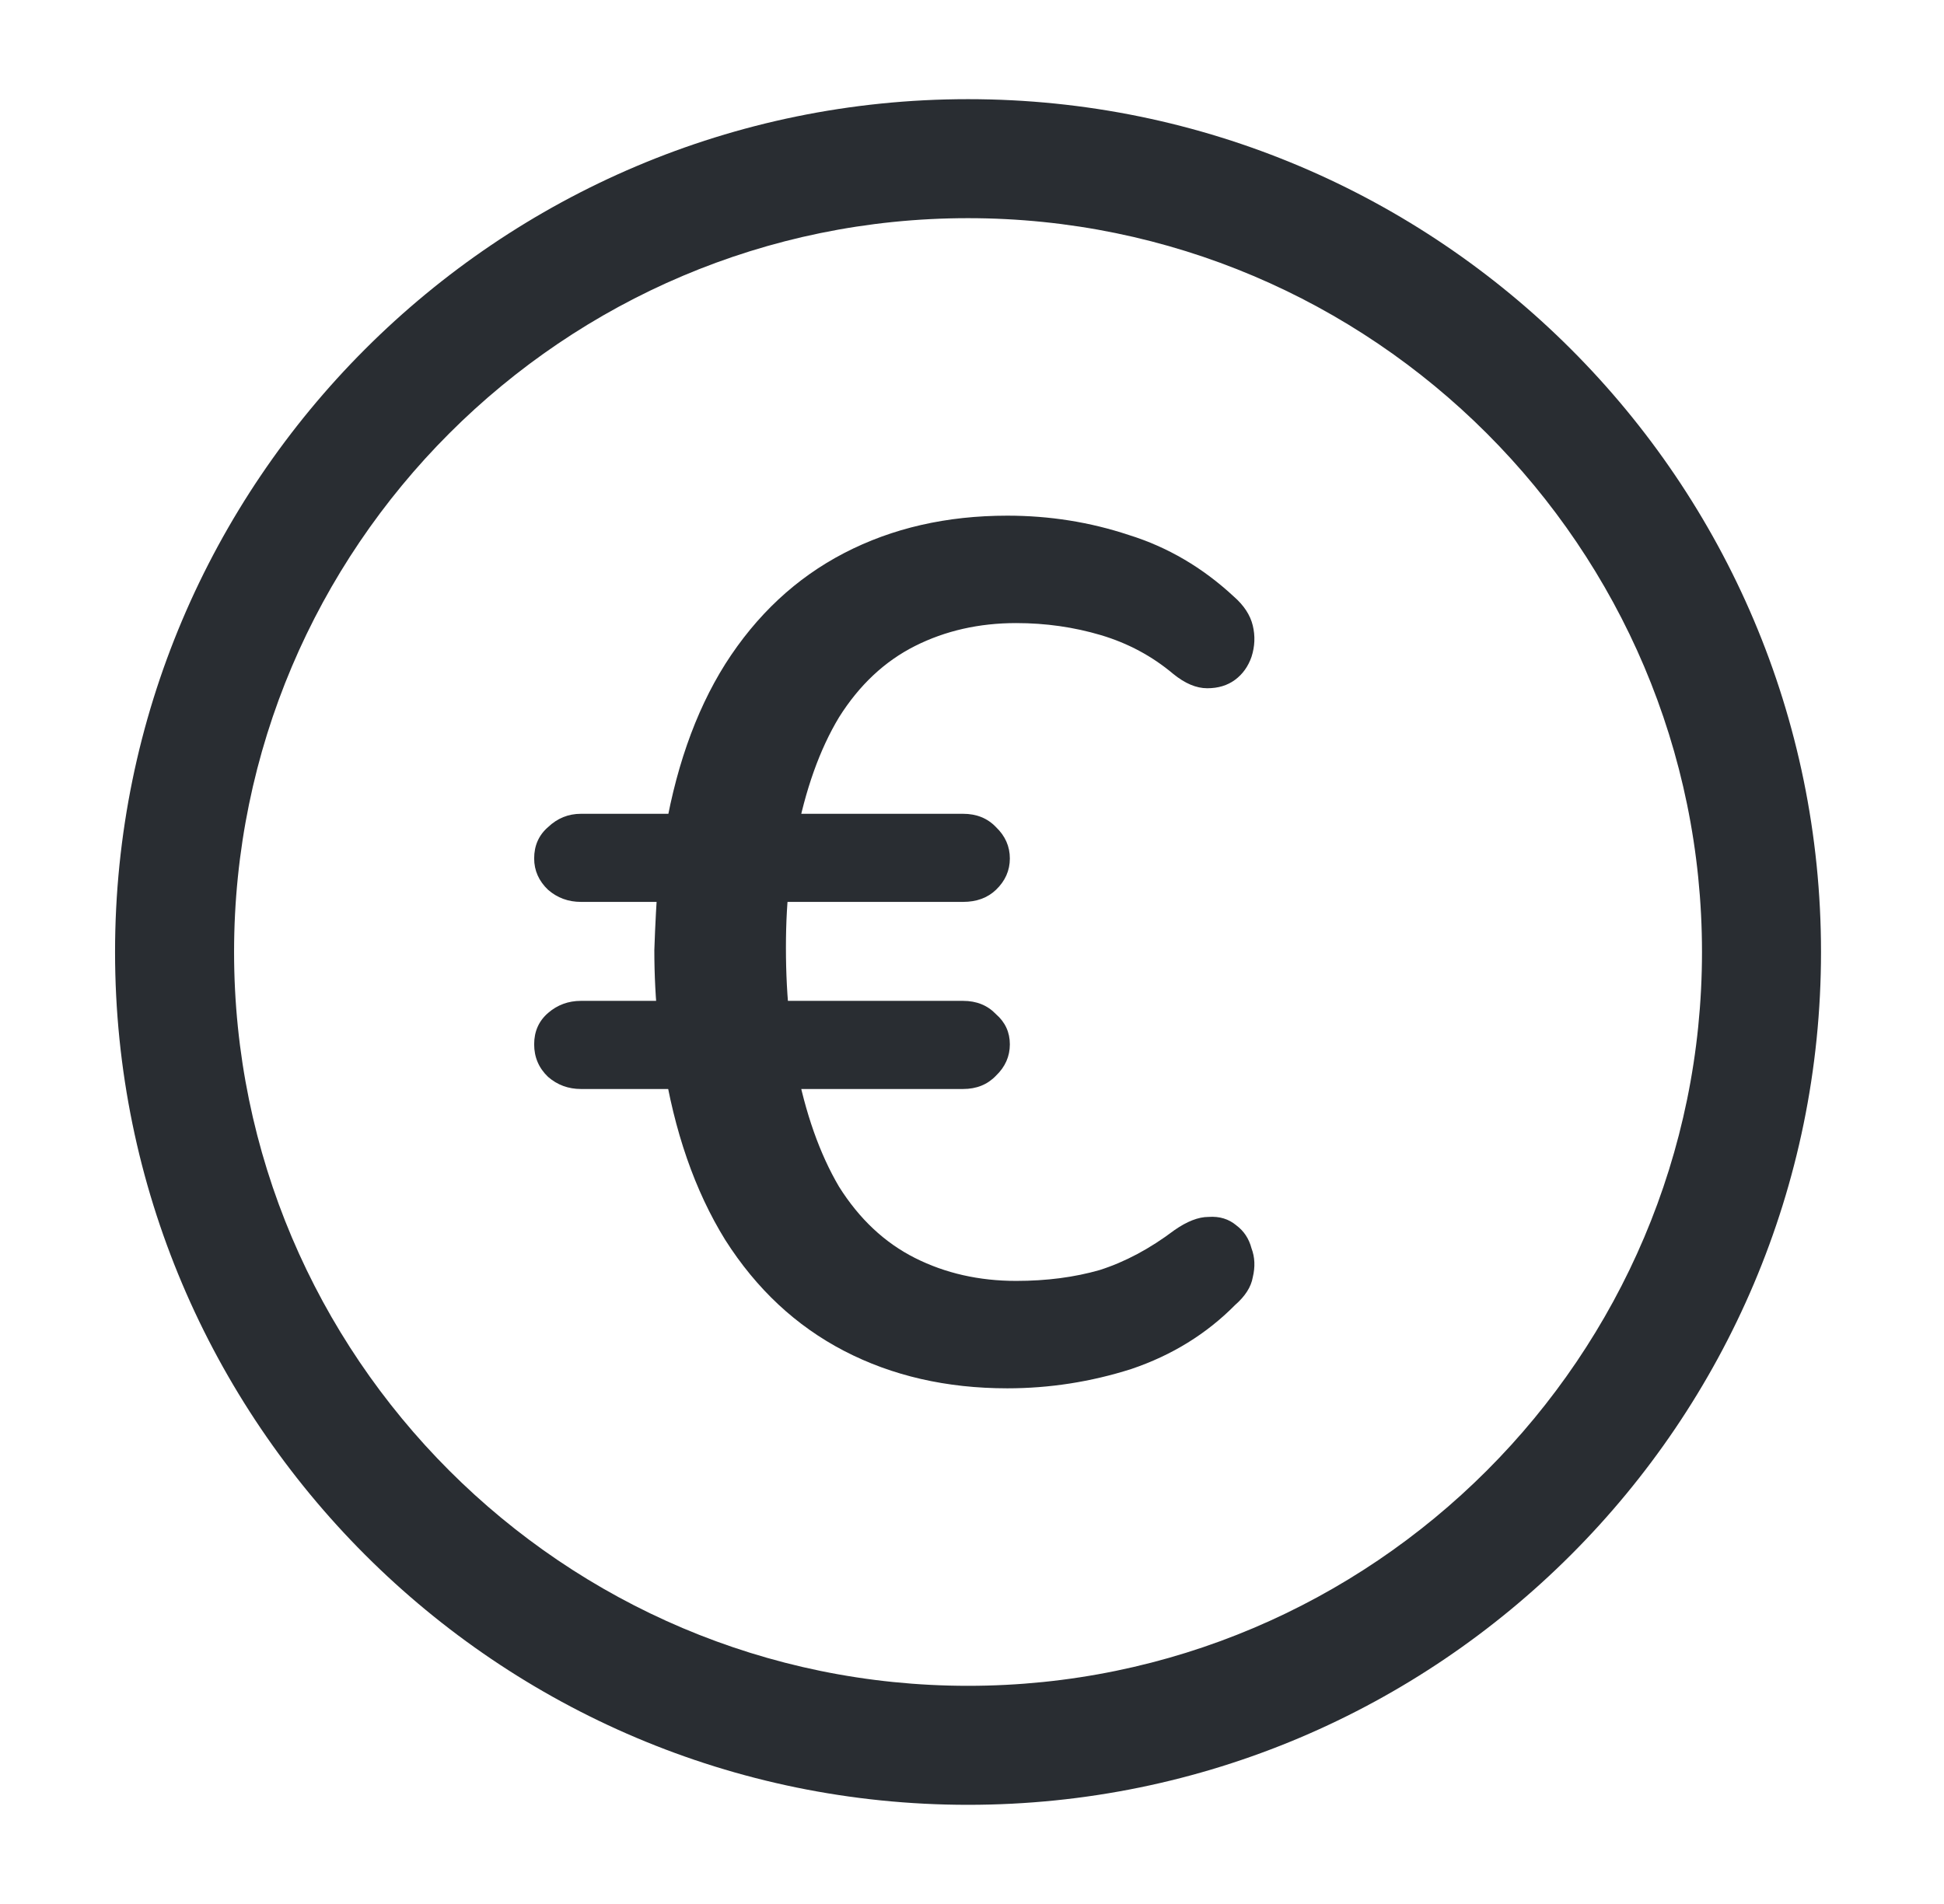
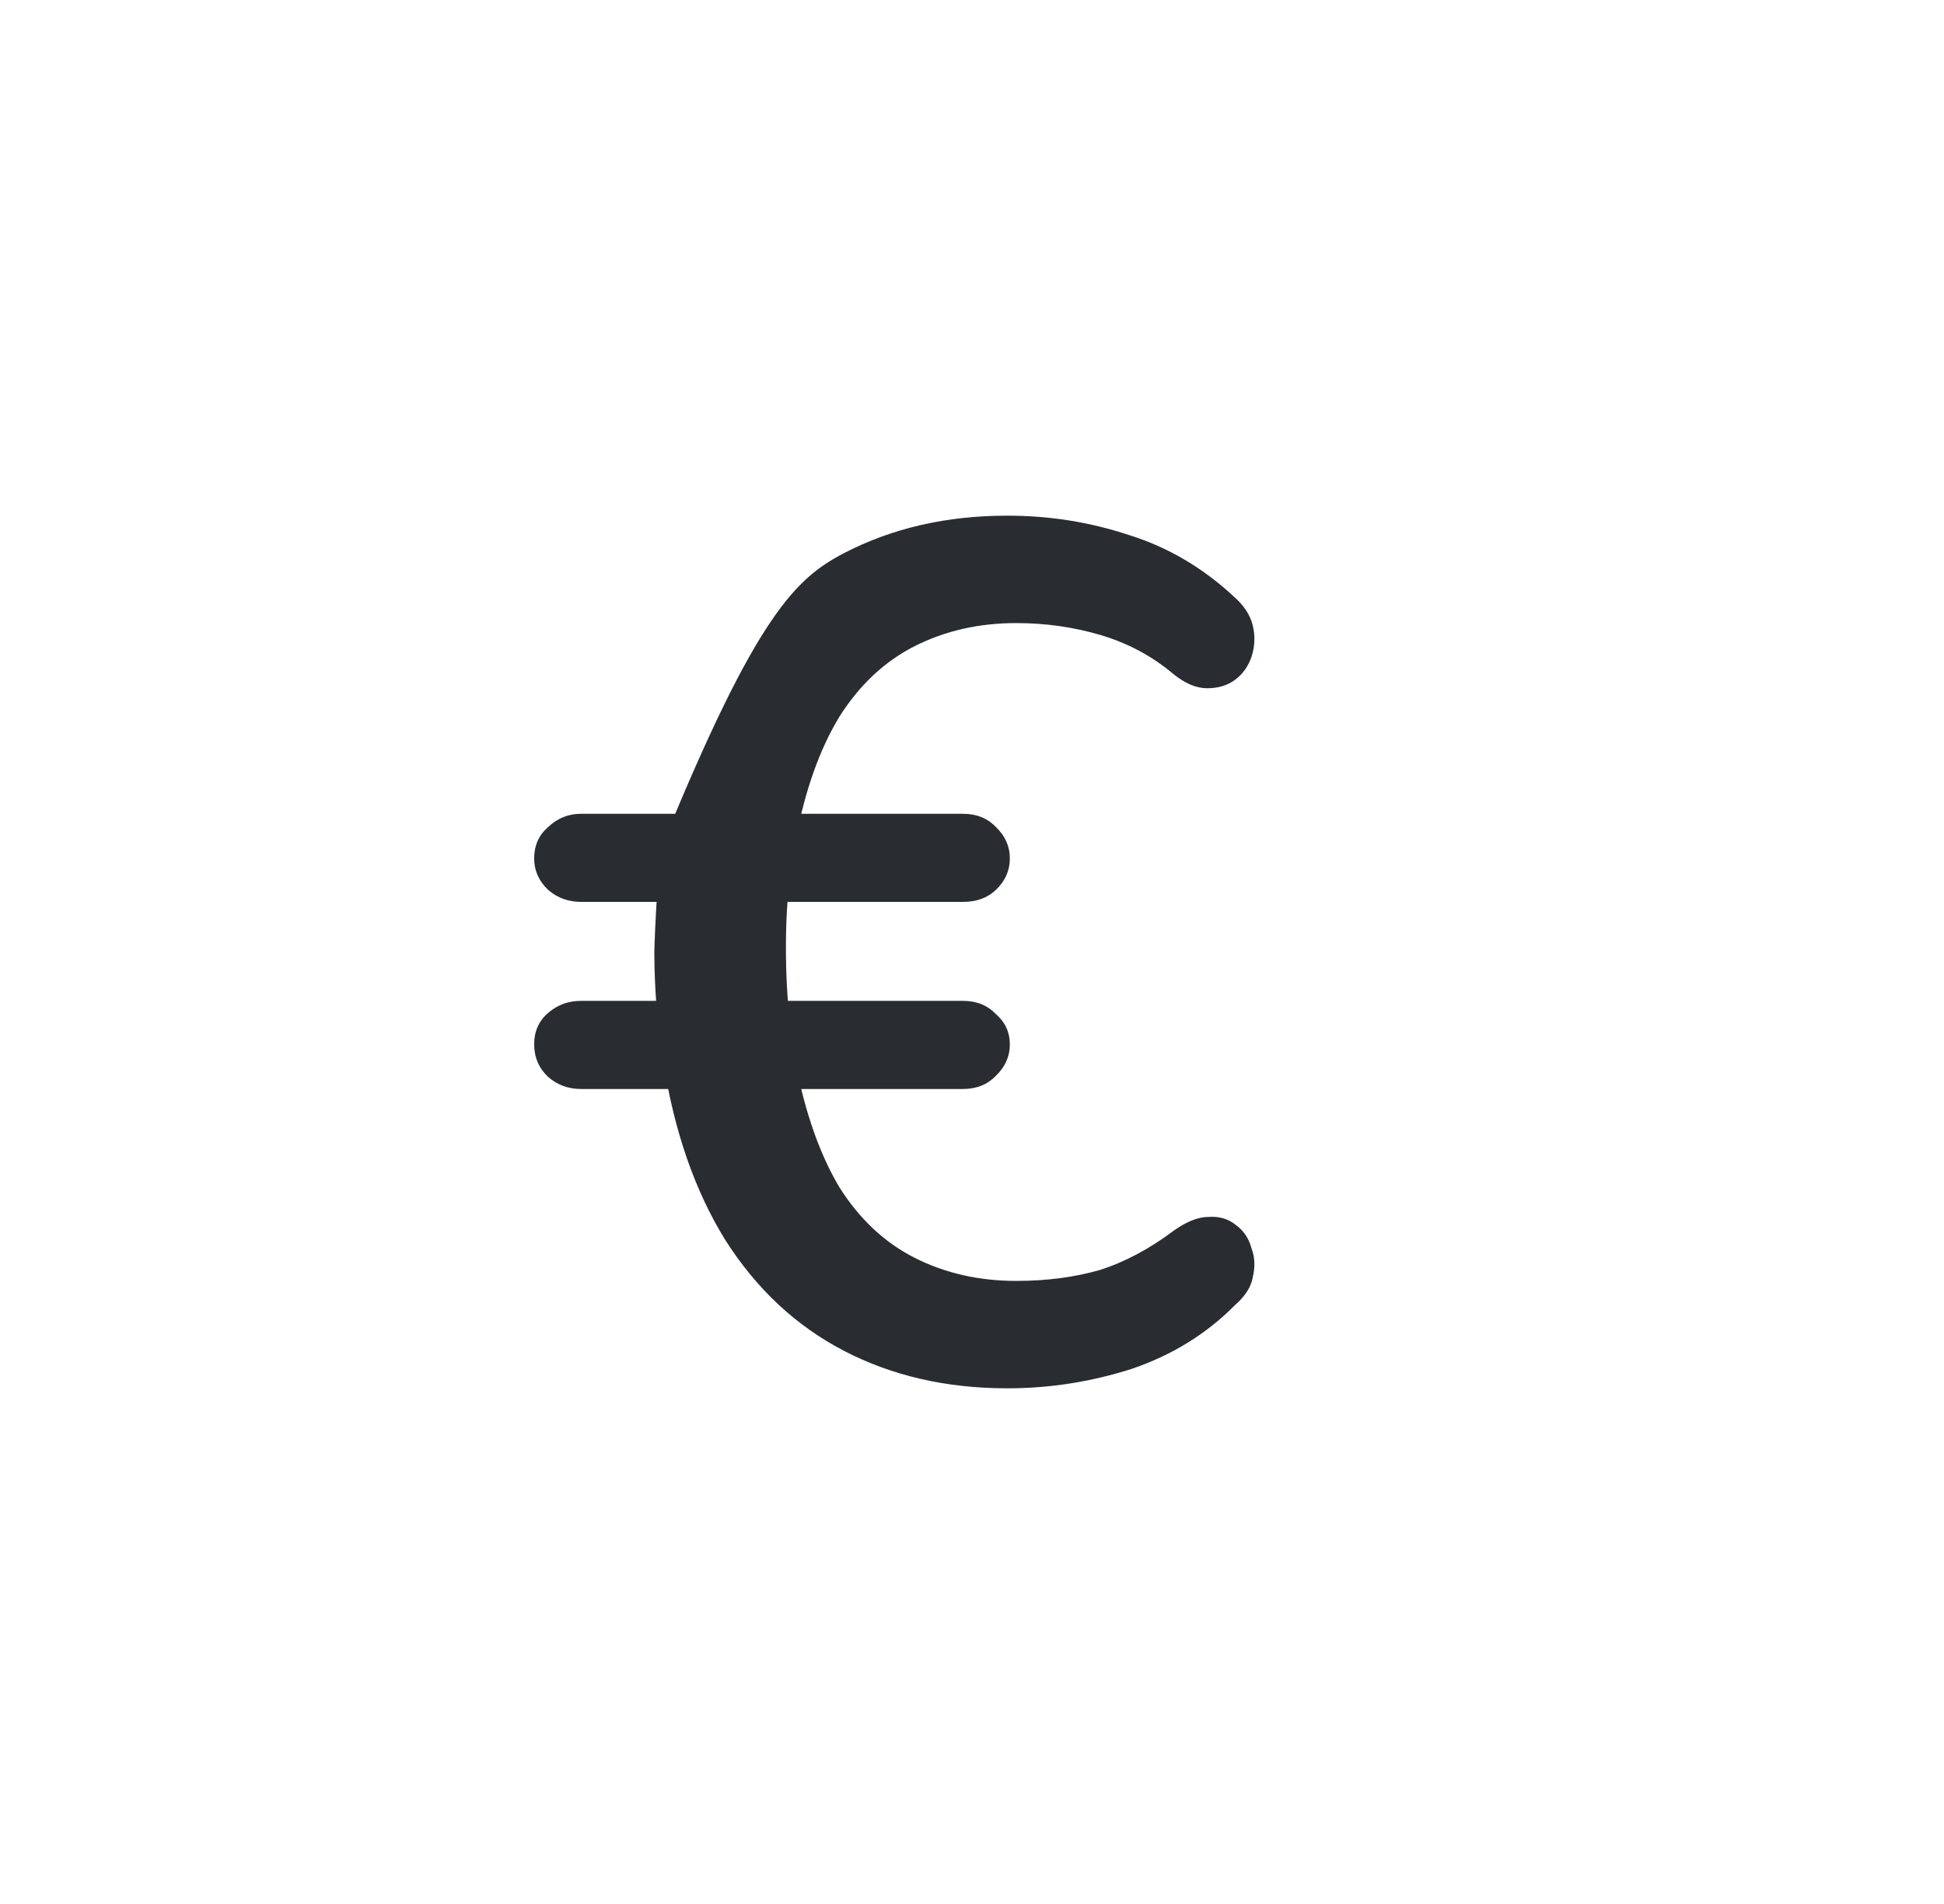
<svg xmlns="http://www.w3.org/2000/svg" width="49" height="48" viewBox="0 0 49 48" fill="none">
-   <path d="M24.4 45.5C12.54 45.5 2.9 35.86 2.9 24C2.9 12.14 12.54 2.5 24.4 2.5C36.26 2.5 45.9 12.14 45.9 24C45.9 35.86 36.26 45.5 24.4 45.5ZM24.4 5.5C14.2 5.5 5.9 13.8 5.9 24C5.9 34.2 14.2 42.5 24.4 42.5C34.6 42.5 42.9 34.2 42.9 24C42.9 13.8 34.6 5.5 24.4 5.5Z" fill="#292D32" />
-   <path d="M25.39 35C23.86 35 22.489 34.686 21.277 34.057C20.065 33.428 19.066 32.495 18.279 31.257C17.514 30.02 16.993 28.519 16.717 26.754L17.195 27.454H14.644C14.325 27.454 14.049 27.352 13.815 27.149C13.581 26.926 13.464 26.652 13.464 26.328C13.464 26.003 13.581 25.739 13.815 25.537C14.049 25.334 14.325 25.232 14.644 25.232H17.067L16.589 25.811C16.525 25.202 16.493 24.583 16.493 23.954C16.515 23.305 16.547 22.707 16.589 22.159L17.099 22.737H14.644C14.325 22.737 14.049 22.636 13.815 22.433C13.581 22.21 13.464 21.946 13.464 21.642C13.464 21.317 13.581 21.053 13.815 20.851C14.049 20.628 14.325 20.516 14.644 20.516H17.354L16.717 21.246C16.993 19.461 17.514 17.96 18.279 16.743C19.066 15.505 20.065 14.572 21.277 13.943C22.489 13.314 23.86 13 25.39 13C26.453 13 27.474 13.162 28.452 13.487C29.43 13.791 30.312 14.308 31.099 15.039C31.354 15.262 31.513 15.505 31.577 15.769C31.641 16.033 31.63 16.297 31.545 16.56C31.46 16.804 31.322 16.996 31.131 17.138C30.939 17.28 30.706 17.351 30.429 17.351C30.153 17.351 29.866 17.23 29.568 16.986C29.037 16.54 28.431 16.215 27.75 16.012C27.07 15.81 26.358 15.708 25.614 15.708C24.678 15.708 23.828 15.901 23.063 16.286C22.297 16.672 21.66 17.27 21.149 18.082C20.66 18.893 20.299 19.907 20.065 21.125L19.491 20.516H24.274C24.615 20.516 24.891 20.628 25.104 20.851C25.337 21.074 25.454 21.337 25.454 21.642C25.454 21.946 25.337 22.21 25.104 22.433C24.891 22.636 24.615 22.737 24.274 22.737H19.268L19.906 22.189C19.842 22.676 19.81 23.244 19.81 23.893C19.81 24.543 19.842 25.151 19.906 25.719L19.268 25.232H24.274C24.615 25.232 24.891 25.344 25.104 25.567C25.337 25.77 25.454 26.023 25.454 26.328C25.454 26.632 25.337 26.896 25.104 27.119C24.891 27.342 24.615 27.454 24.274 27.454H19.65L20.065 26.845C20.299 28.062 20.66 29.087 21.149 29.918C21.66 30.73 22.297 31.328 23.063 31.714C23.828 32.099 24.678 32.292 25.614 32.292C26.379 32.292 27.081 32.201 27.718 32.018C28.356 31.815 28.983 31.48 29.6 31.014C29.919 30.791 30.206 30.679 30.461 30.679C30.737 30.659 30.971 30.73 31.163 30.892C31.354 31.034 31.481 31.227 31.545 31.47C31.63 31.693 31.641 31.937 31.577 32.201C31.535 32.444 31.386 32.677 31.131 32.9C30.408 33.631 29.536 34.168 28.516 34.513C27.495 34.838 26.453 35 25.39 35Z" fill="#292D32" />
+   <path d="M25.39 35C23.86 35 22.489 34.686 21.277 34.057C20.065 33.428 19.066 32.495 18.279 31.257C17.514 30.02 16.993 28.519 16.717 26.754L17.195 27.454H14.644C14.325 27.454 14.049 27.352 13.815 27.149C13.581 26.926 13.464 26.652 13.464 26.328C13.464 26.003 13.581 25.739 13.815 25.537C14.049 25.334 14.325 25.232 14.644 25.232H17.067L16.589 25.811C16.525 25.202 16.493 24.583 16.493 23.954C16.515 23.305 16.547 22.707 16.589 22.159L17.099 22.737H14.644C14.325 22.737 14.049 22.636 13.815 22.433C13.581 22.21 13.464 21.946 13.464 21.642C13.464 21.317 13.581 21.053 13.815 20.851C14.049 20.628 14.325 20.516 14.644 20.516H17.354L16.717 21.246C19.066 15.505 20.065 14.572 21.277 13.943C22.489 13.314 23.86 13 25.39 13C26.453 13 27.474 13.162 28.452 13.487C29.43 13.791 30.312 14.308 31.099 15.039C31.354 15.262 31.513 15.505 31.577 15.769C31.641 16.033 31.63 16.297 31.545 16.56C31.46 16.804 31.322 16.996 31.131 17.138C30.939 17.28 30.706 17.351 30.429 17.351C30.153 17.351 29.866 17.23 29.568 16.986C29.037 16.54 28.431 16.215 27.75 16.012C27.07 15.81 26.358 15.708 25.614 15.708C24.678 15.708 23.828 15.901 23.063 16.286C22.297 16.672 21.66 17.27 21.149 18.082C20.66 18.893 20.299 19.907 20.065 21.125L19.491 20.516H24.274C24.615 20.516 24.891 20.628 25.104 20.851C25.337 21.074 25.454 21.337 25.454 21.642C25.454 21.946 25.337 22.21 25.104 22.433C24.891 22.636 24.615 22.737 24.274 22.737H19.268L19.906 22.189C19.842 22.676 19.81 23.244 19.81 23.893C19.81 24.543 19.842 25.151 19.906 25.719L19.268 25.232H24.274C24.615 25.232 24.891 25.344 25.104 25.567C25.337 25.77 25.454 26.023 25.454 26.328C25.454 26.632 25.337 26.896 25.104 27.119C24.891 27.342 24.615 27.454 24.274 27.454H19.65L20.065 26.845C20.299 28.062 20.66 29.087 21.149 29.918C21.66 30.73 22.297 31.328 23.063 31.714C23.828 32.099 24.678 32.292 25.614 32.292C26.379 32.292 27.081 32.201 27.718 32.018C28.356 31.815 28.983 31.48 29.6 31.014C29.919 30.791 30.206 30.679 30.461 30.679C30.737 30.659 30.971 30.73 31.163 30.892C31.354 31.034 31.481 31.227 31.545 31.47C31.63 31.693 31.641 31.937 31.577 32.201C31.535 32.444 31.386 32.677 31.131 32.9C30.408 33.631 29.536 34.168 28.516 34.513C27.495 34.838 26.453 35 25.39 35Z" fill="#292D32" />
</svg>